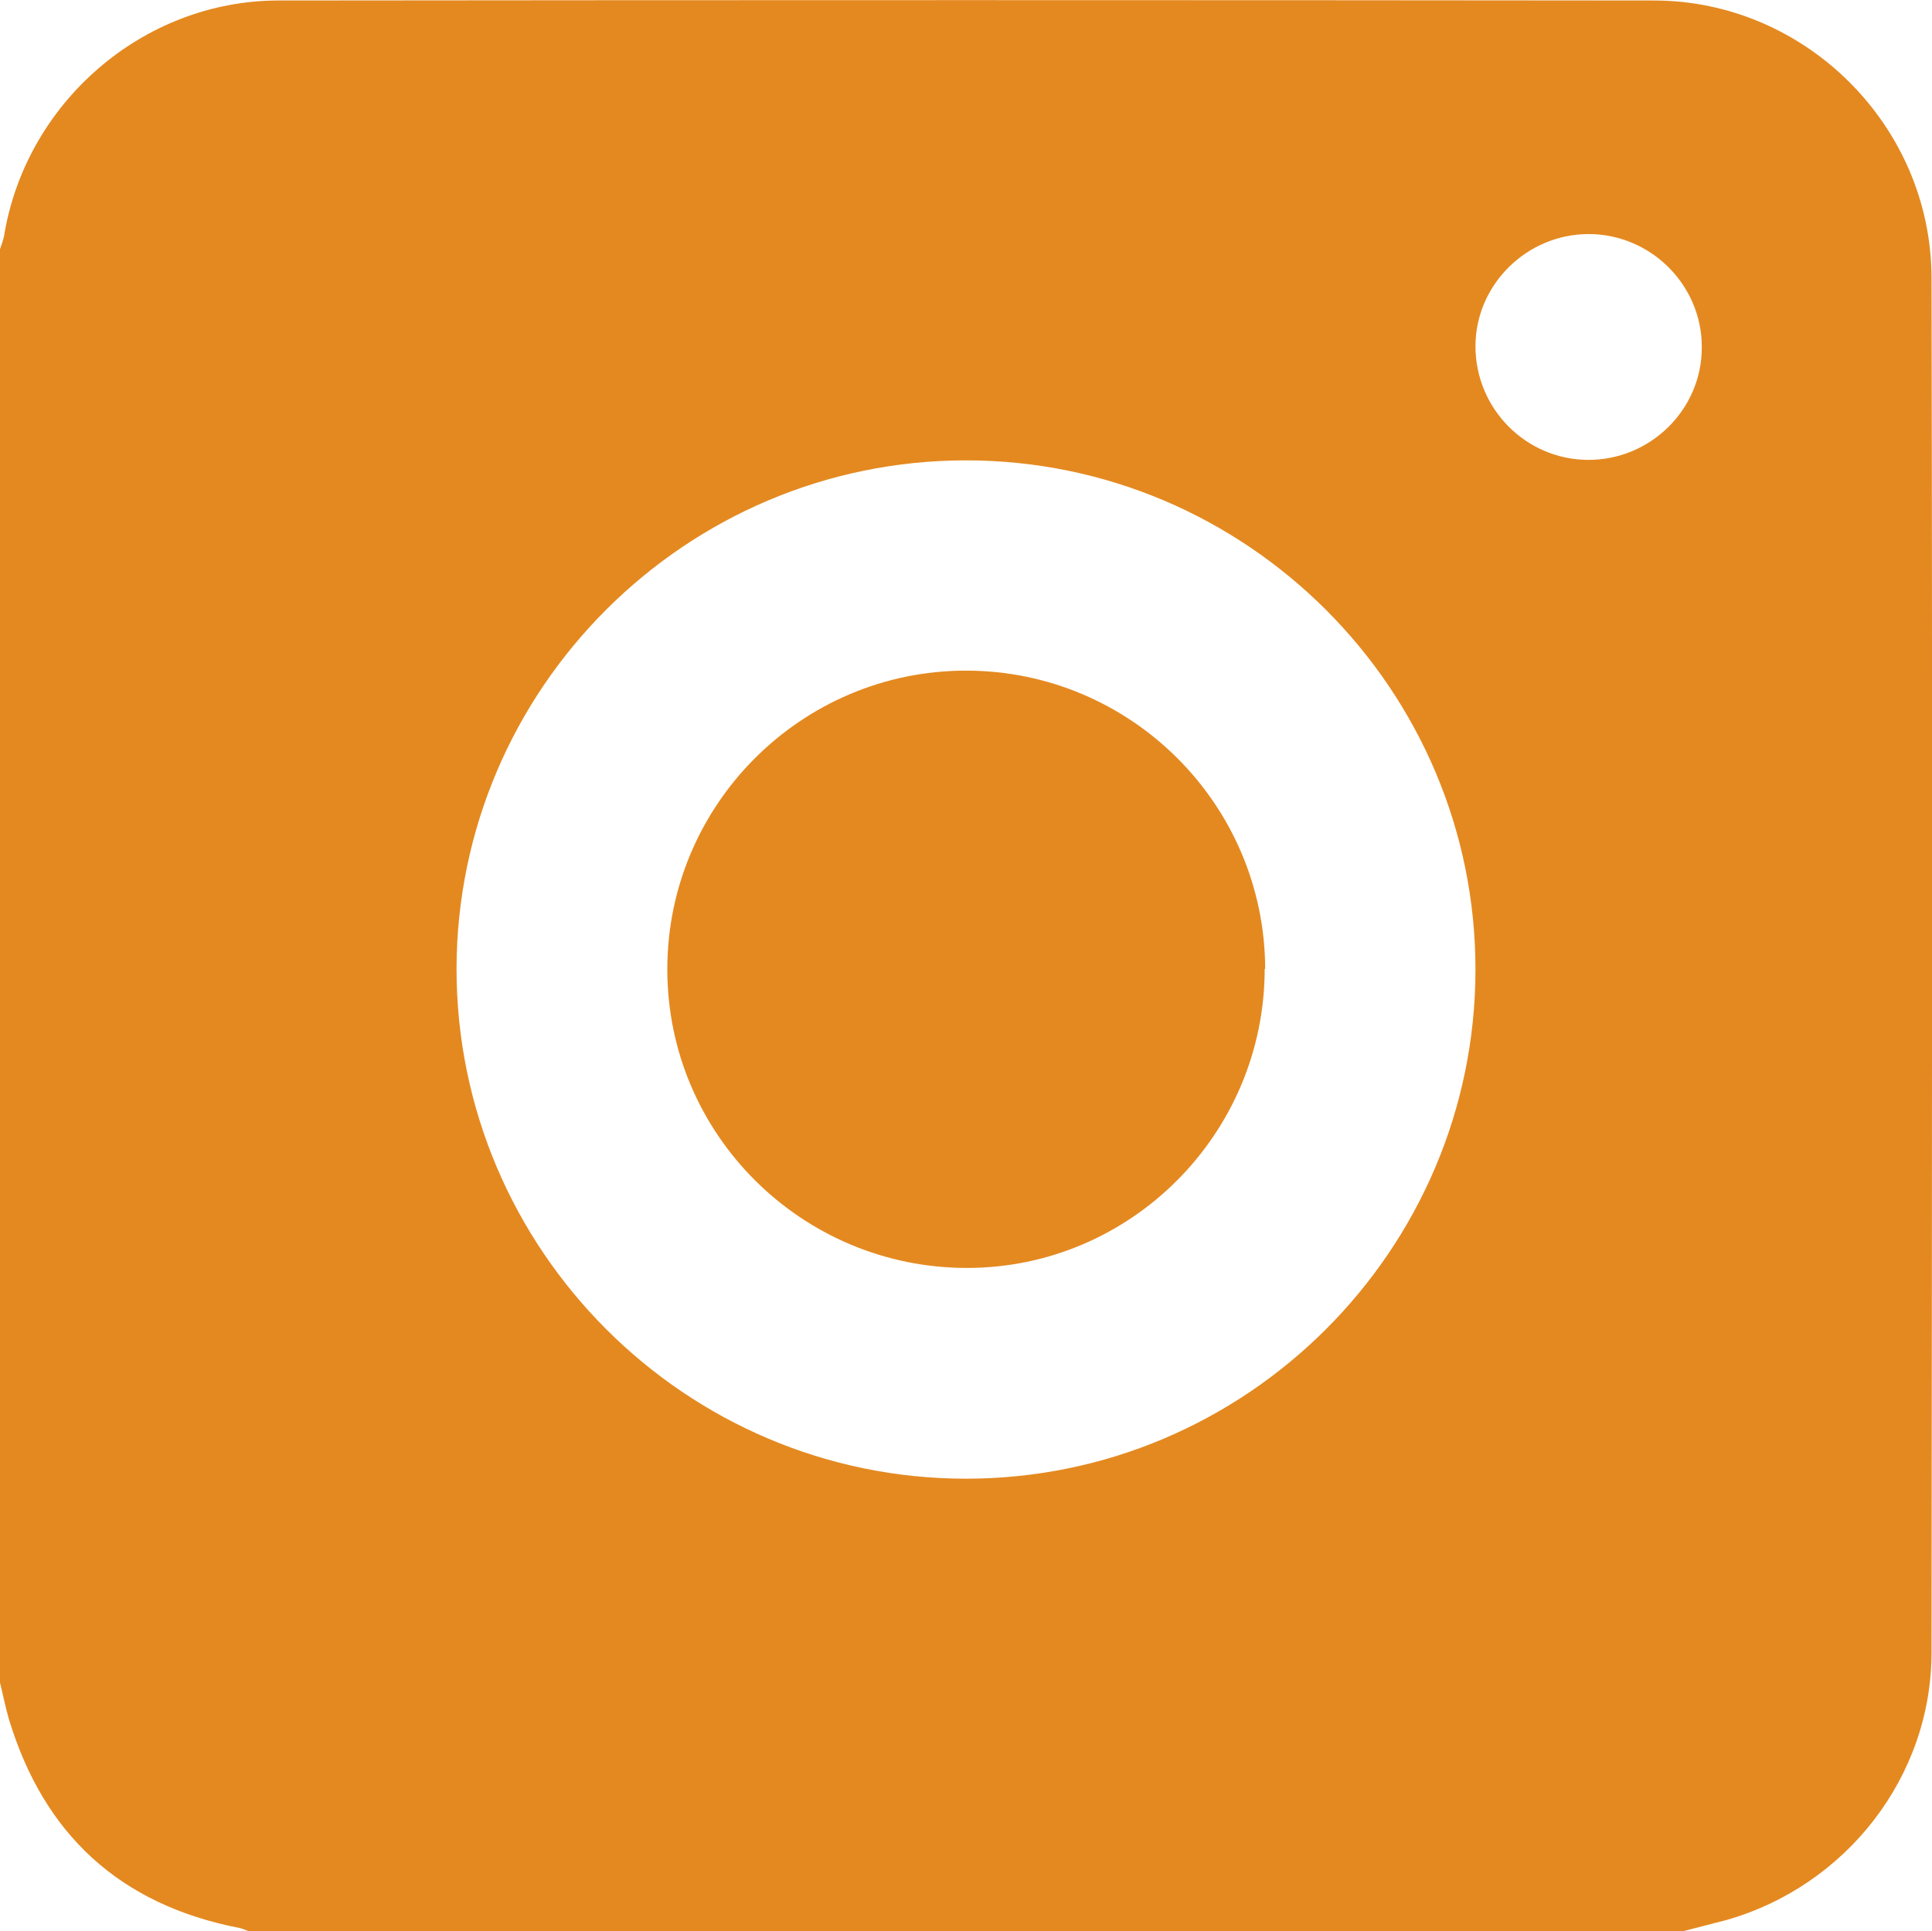
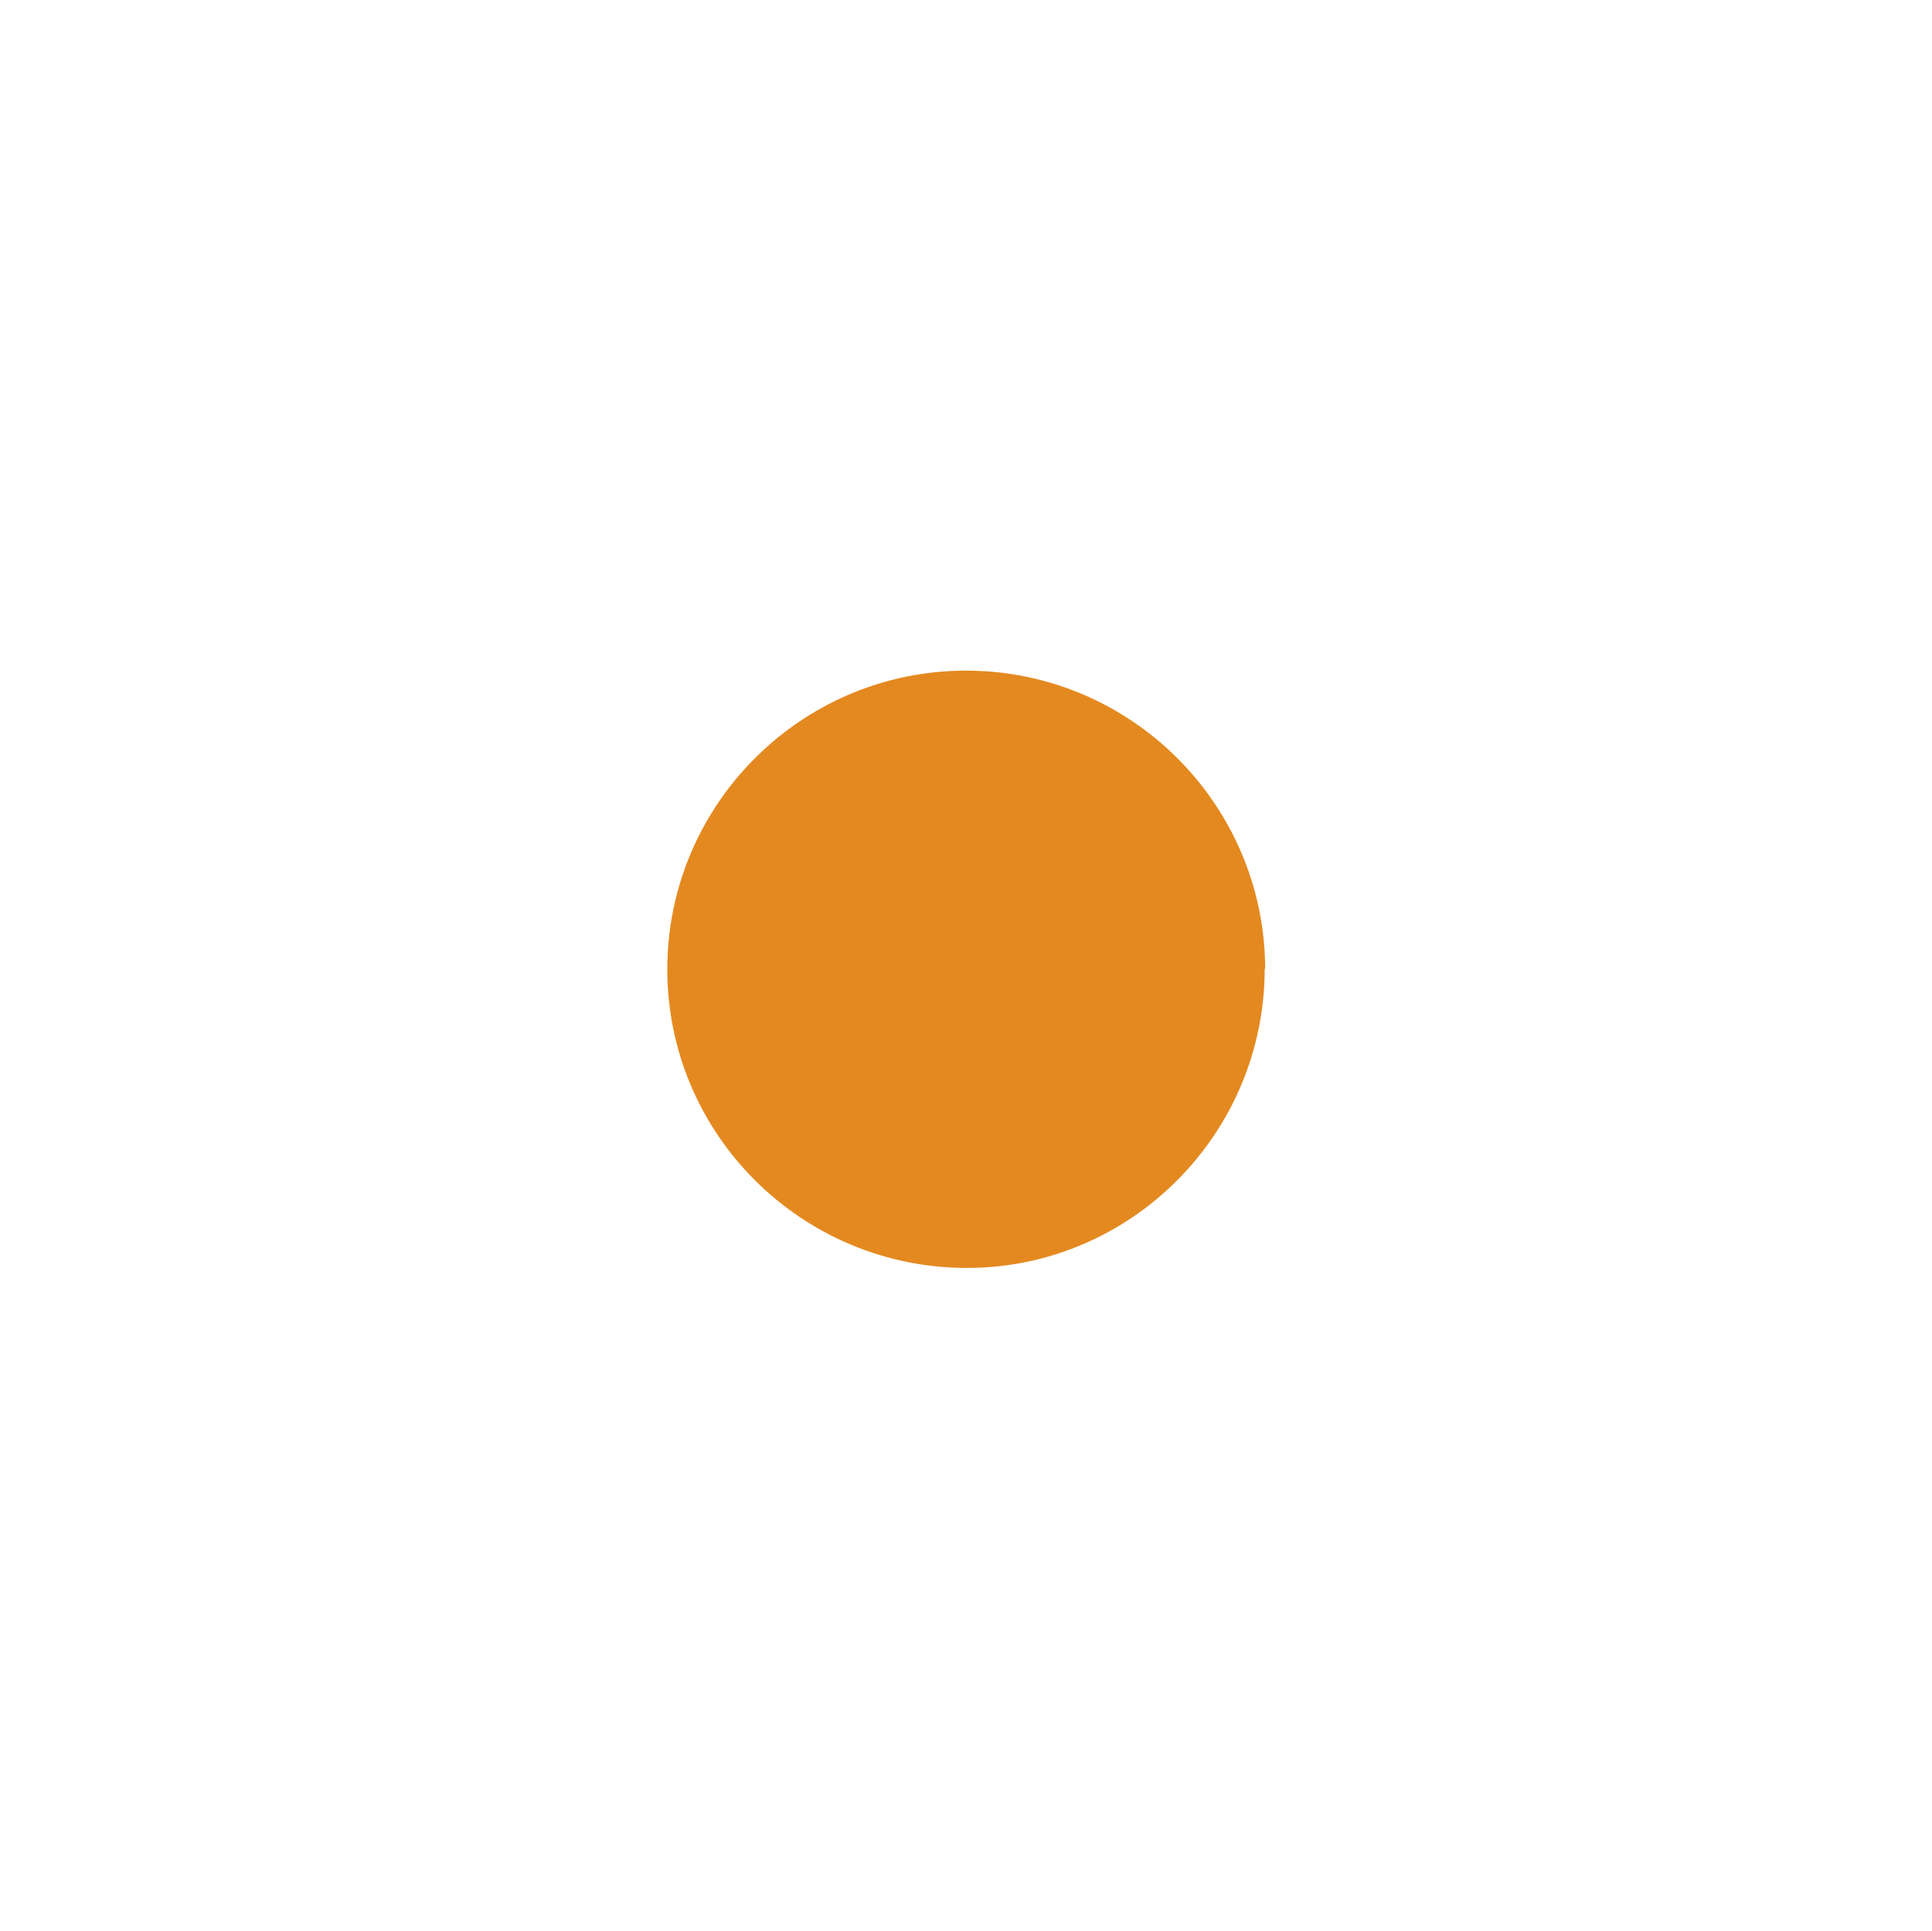
<svg xmlns="http://www.w3.org/2000/svg" id="Layer_2" viewBox="0 0 39.78 39.77">
  <defs>
    <style>.cls-1{fill:#e48920;}</style>
  </defs>
  <g id="Layer_1-2">
    <g>
-       <path class="cls-1" d="M0,34.64V5.13c.03-.08,.06-.17,.08-.25C.52,2.12,2.94,.01,5.74,.01c9.44-.01,18.87-.01,28.31,0,3.13,0,5.72,2.59,5.72,5.72,.02,9.43,.01,18.87,0,28.3,0,2.56-1.76,4.81-4.23,5.51-.3,.08-.59,.15-.89,.23H5.13c-.07-.02-.14-.06-.21-.07-2.45-.48-4.02-1.92-4.74-4.31-.07-.24-.12-.5-.18-.74ZM19.89,9.48c-5.77,0-10.48,4.7-10.49,10.47,0,5.78,4.71,10.5,10.49,10.5,5.77,0,10.48-4.7,10.49-10.47,.01-5.78-4.71-10.5-10.49-10.5Zm12.82-4.66c-1.27,0-2.33,1.04-2.33,2.31,0,1.28,1.03,2.33,2.31,2.34,1.29,.01,2.36-1.04,2.35-2.33,0-1.27-1.05-2.32-2.33-2.32Z" />
      <path class="cls-1" d="M26.04,19.95c0,3.39-2.75,6.16-6.13,6.16-3.4,0-6.17-2.75-6.17-6.15,0-3.39,2.76-6.15,6.15-6.15,3.39,0,6.15,2.75,6.16,6.14Z" />
    </g>
  </g>
</svg>